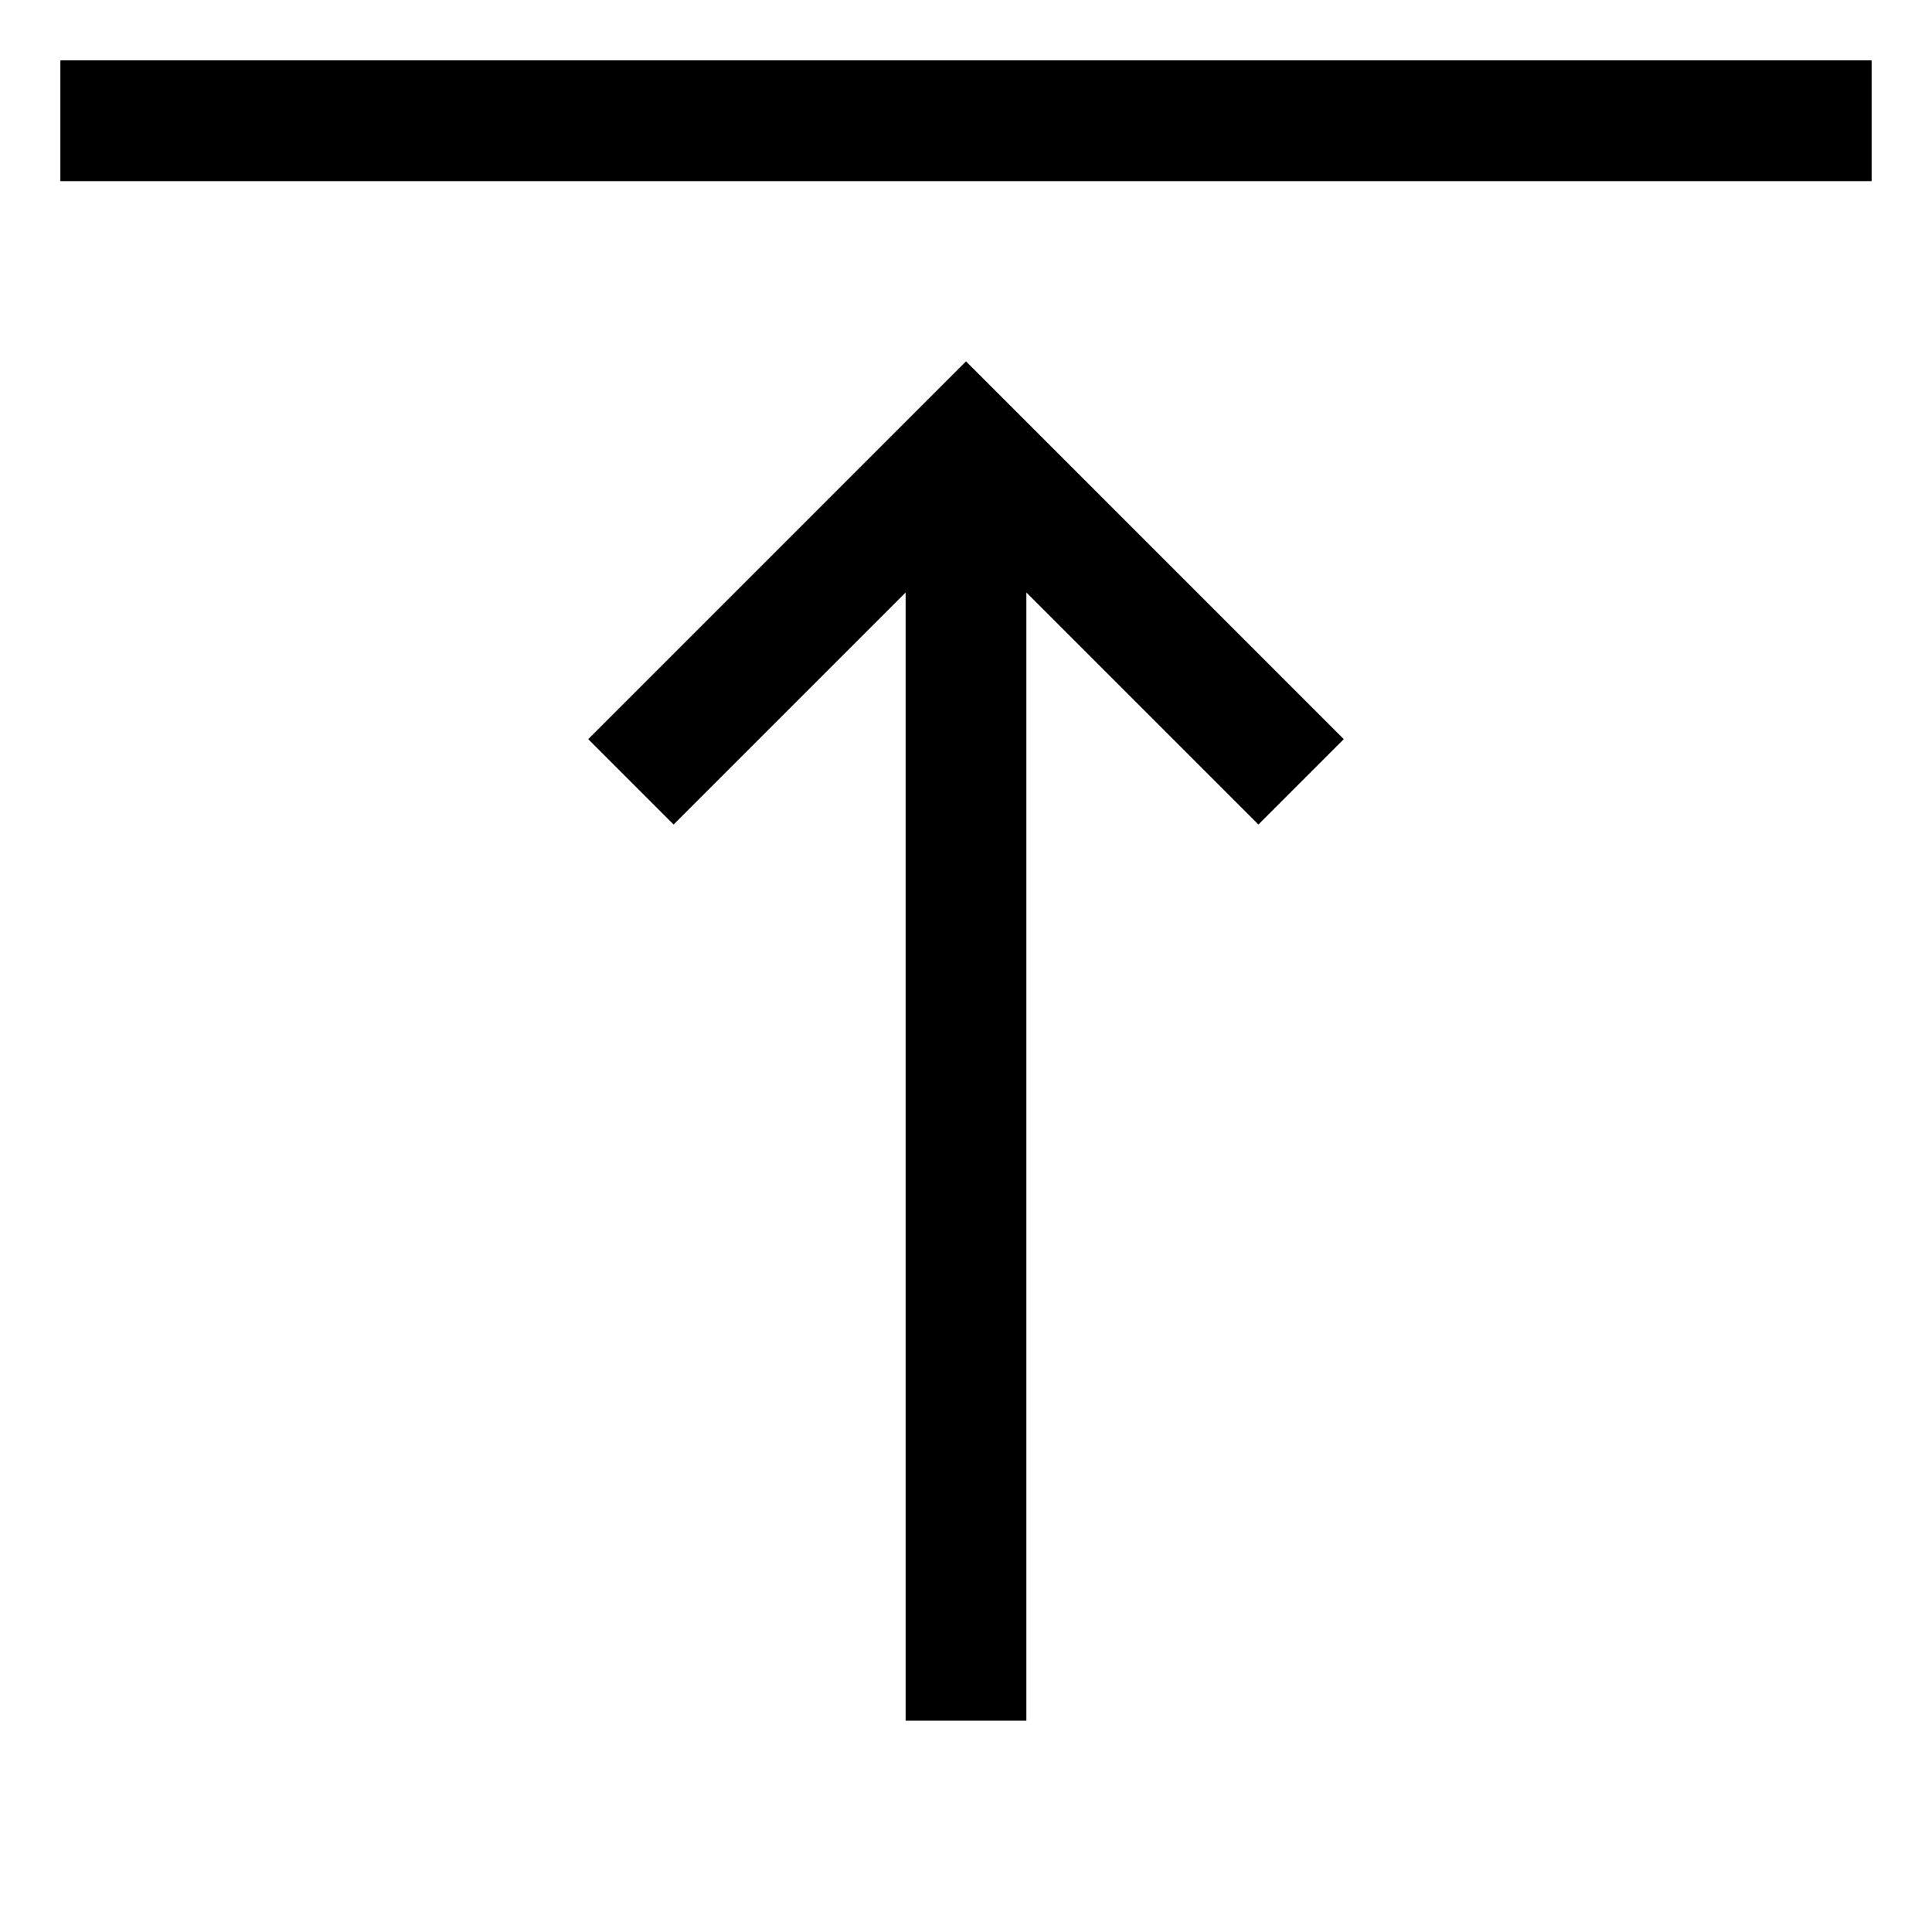
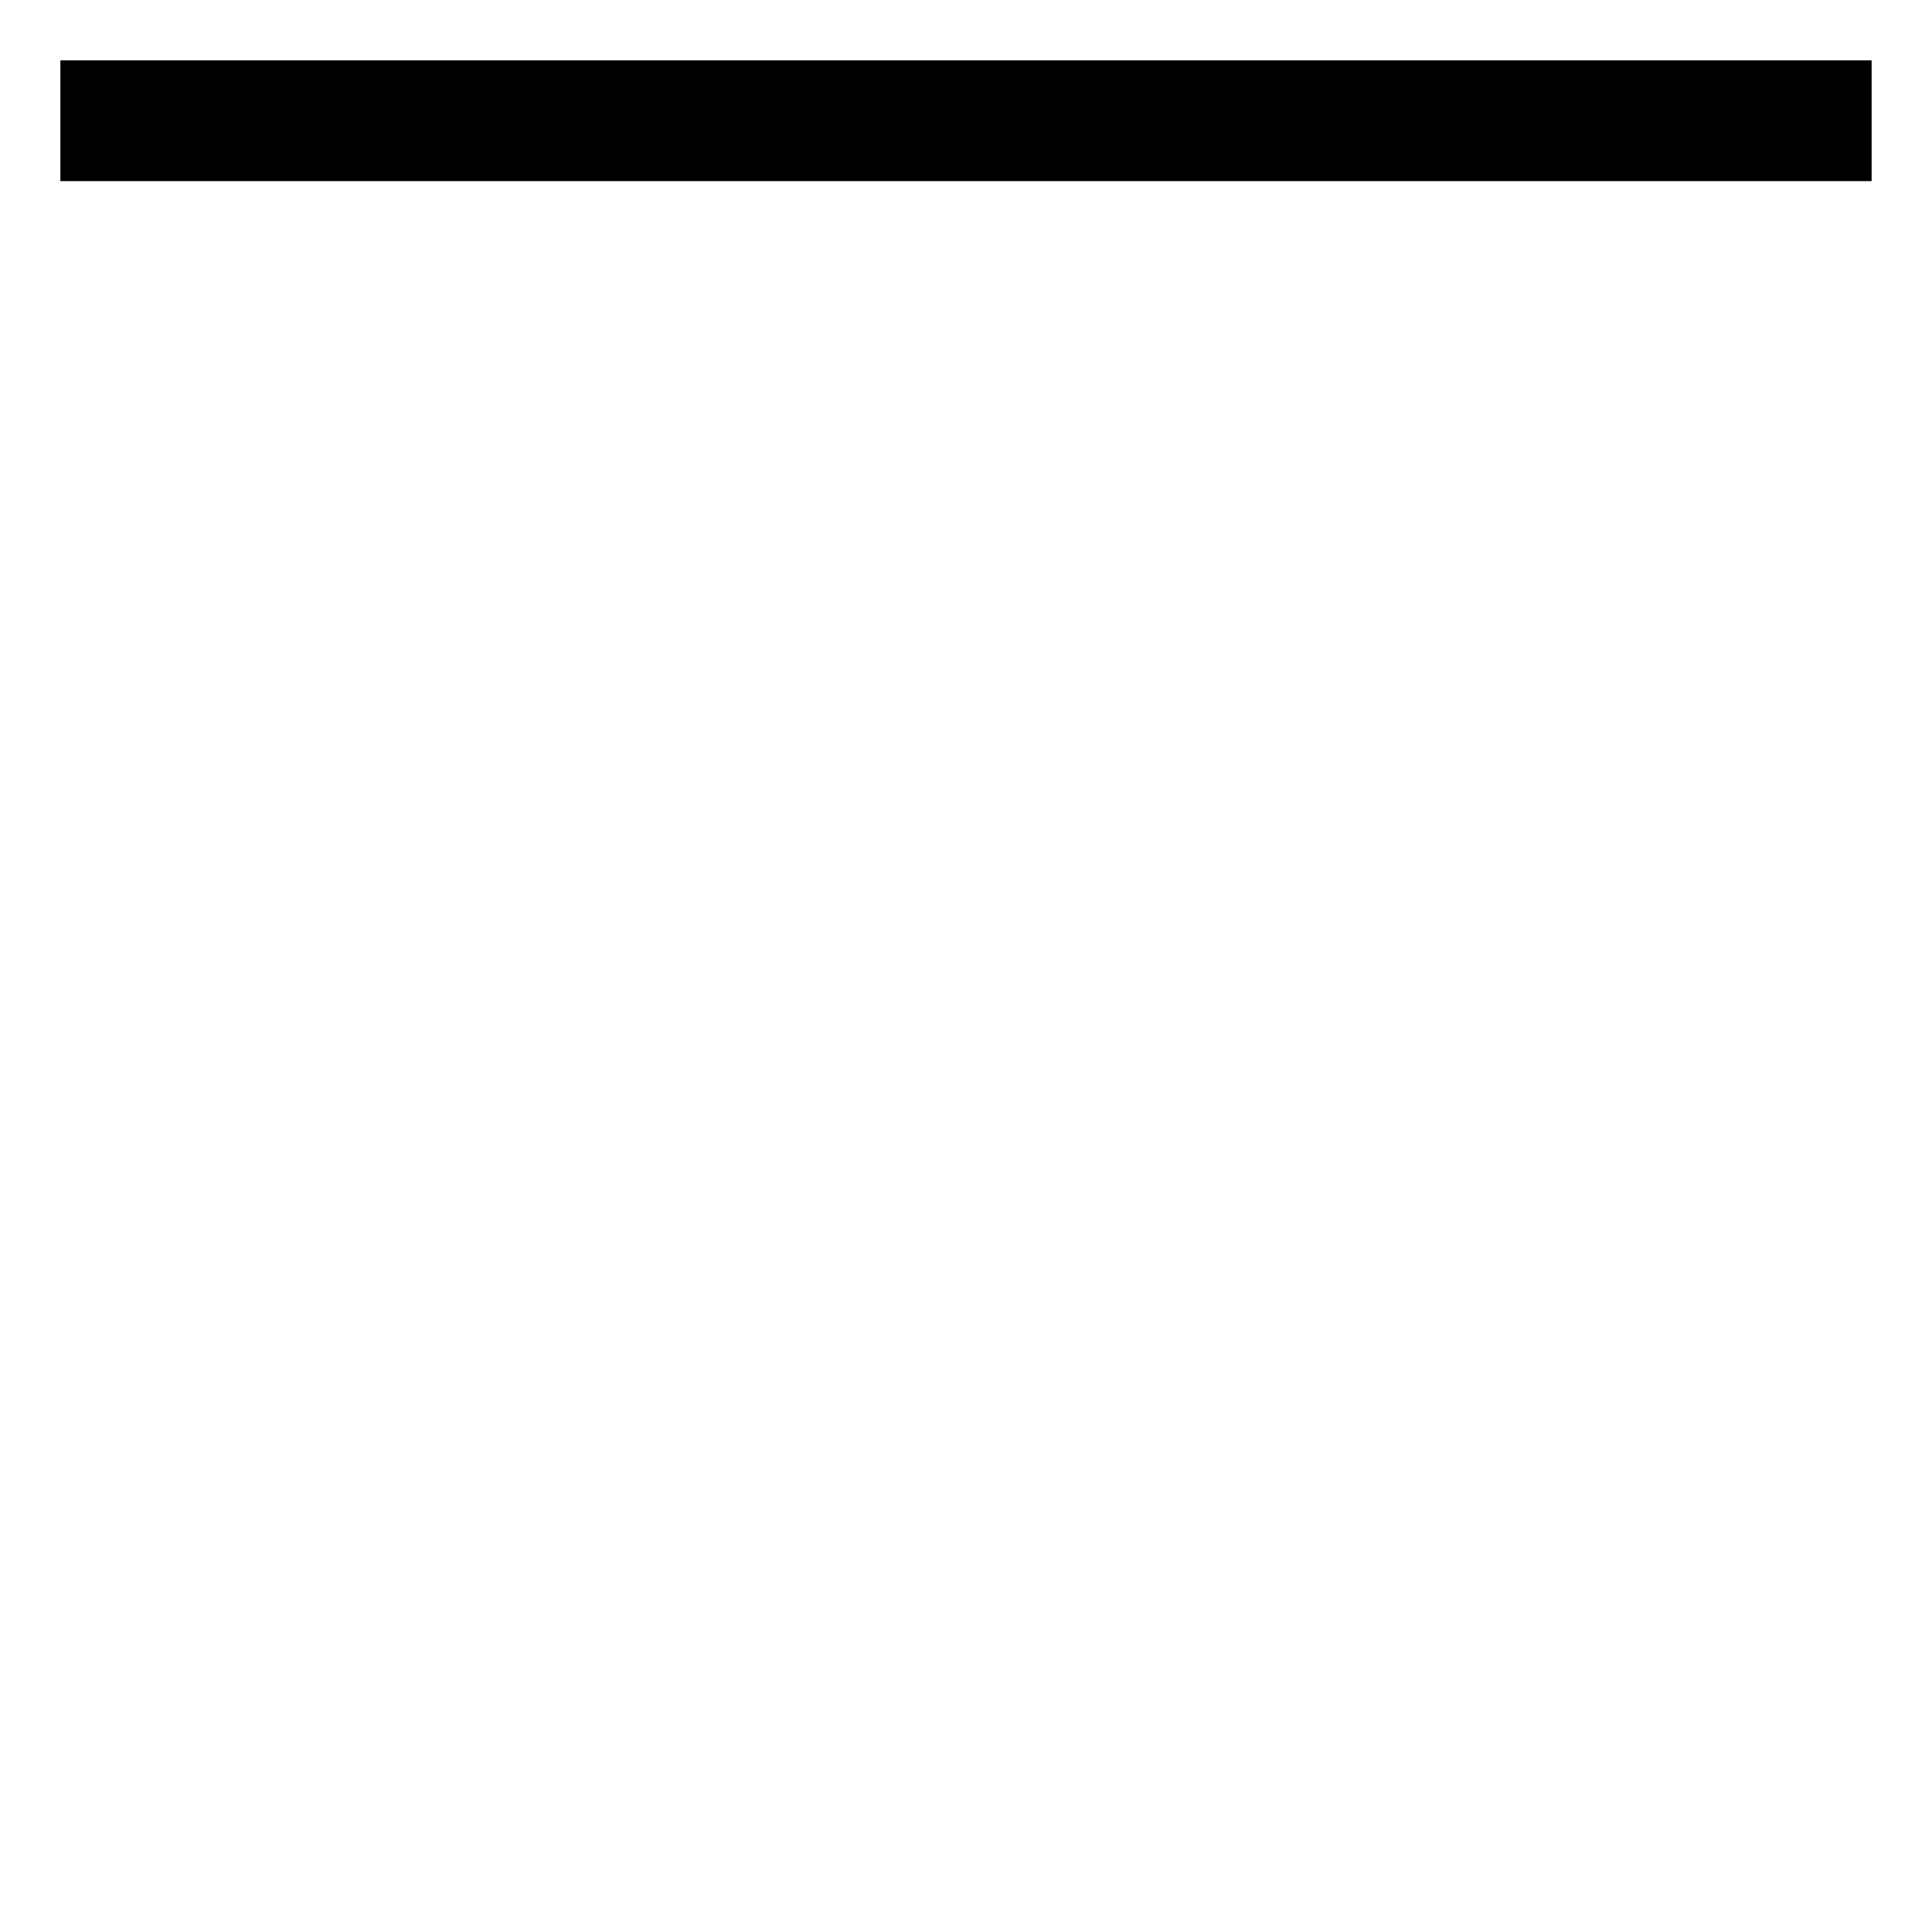
<svg xmlns="http://www.w3.org/2000/svg" width="800px" height="800px" viewBox="0 0 512 512">
  <rect width="480" height="32" x="16" y="16" fill="#000000" class="ci-primary" />
-   <polygon fill="#000000" points="155.883 195.883 178.51 218.51 240 157.02 240 456 272 456 272 157.02 333.49 218.51 356.117 195.883 256 95.764 155.883 195.883" class="ci-primary" />
</svg>